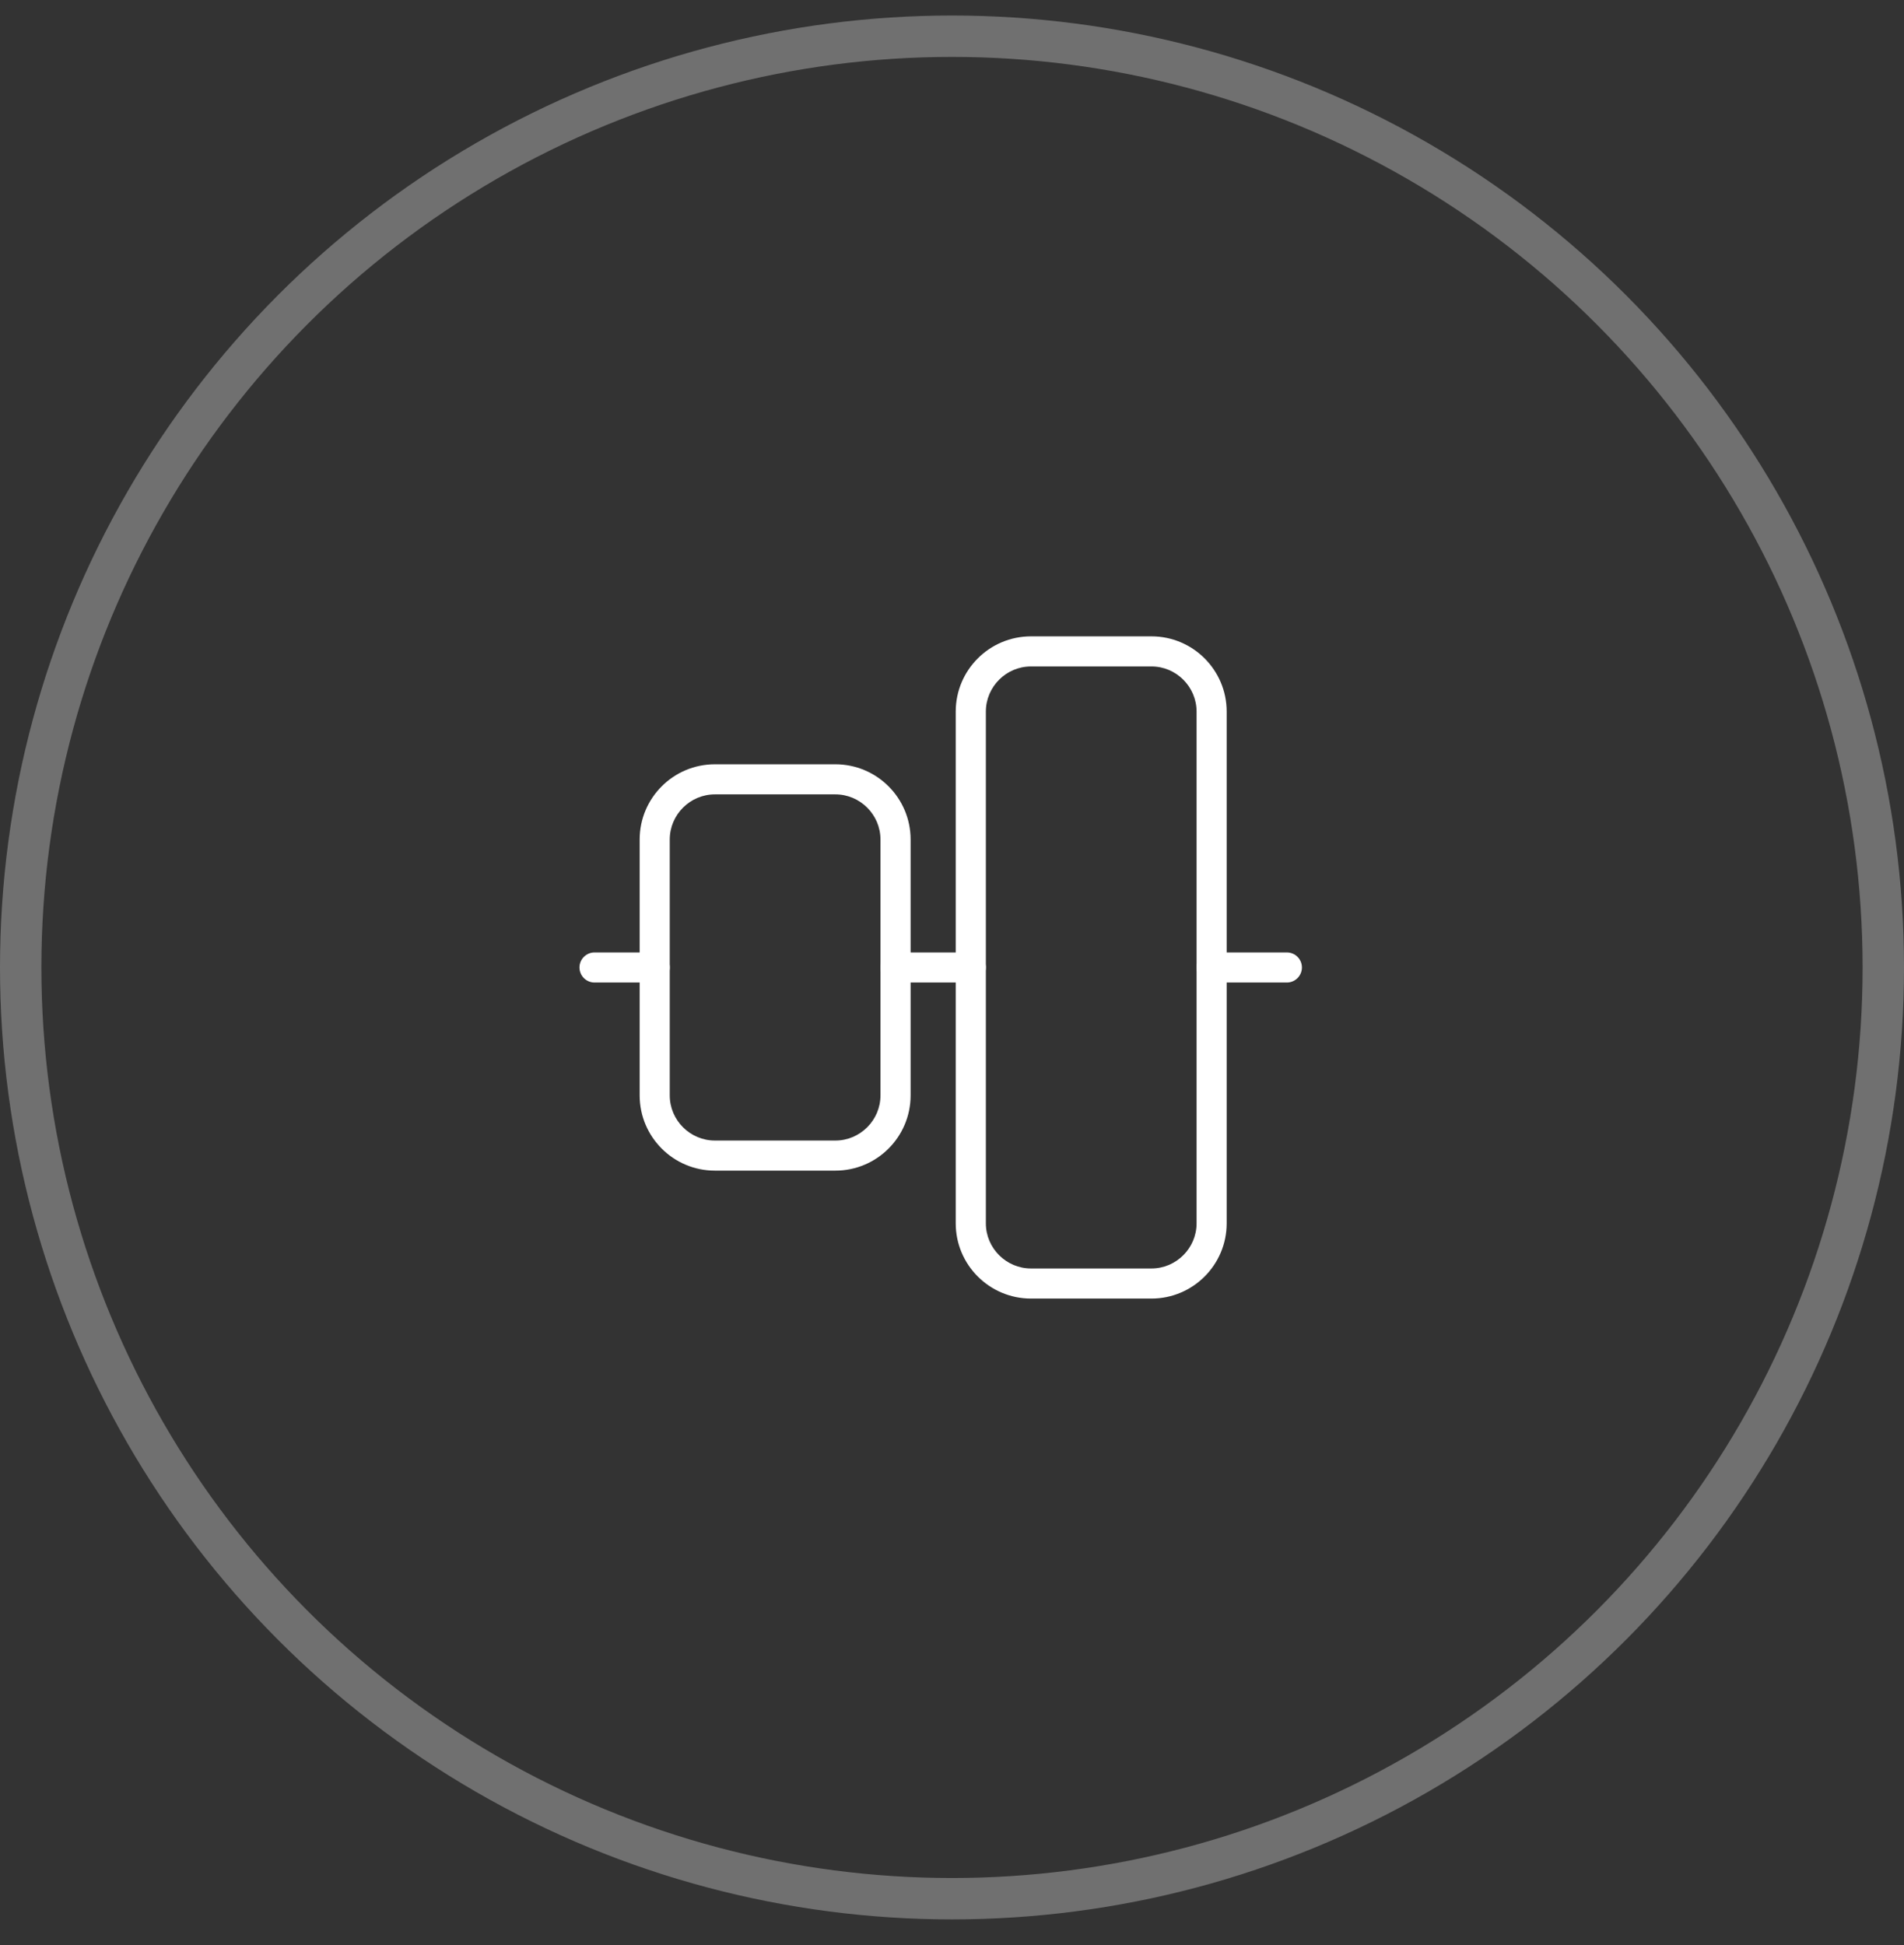
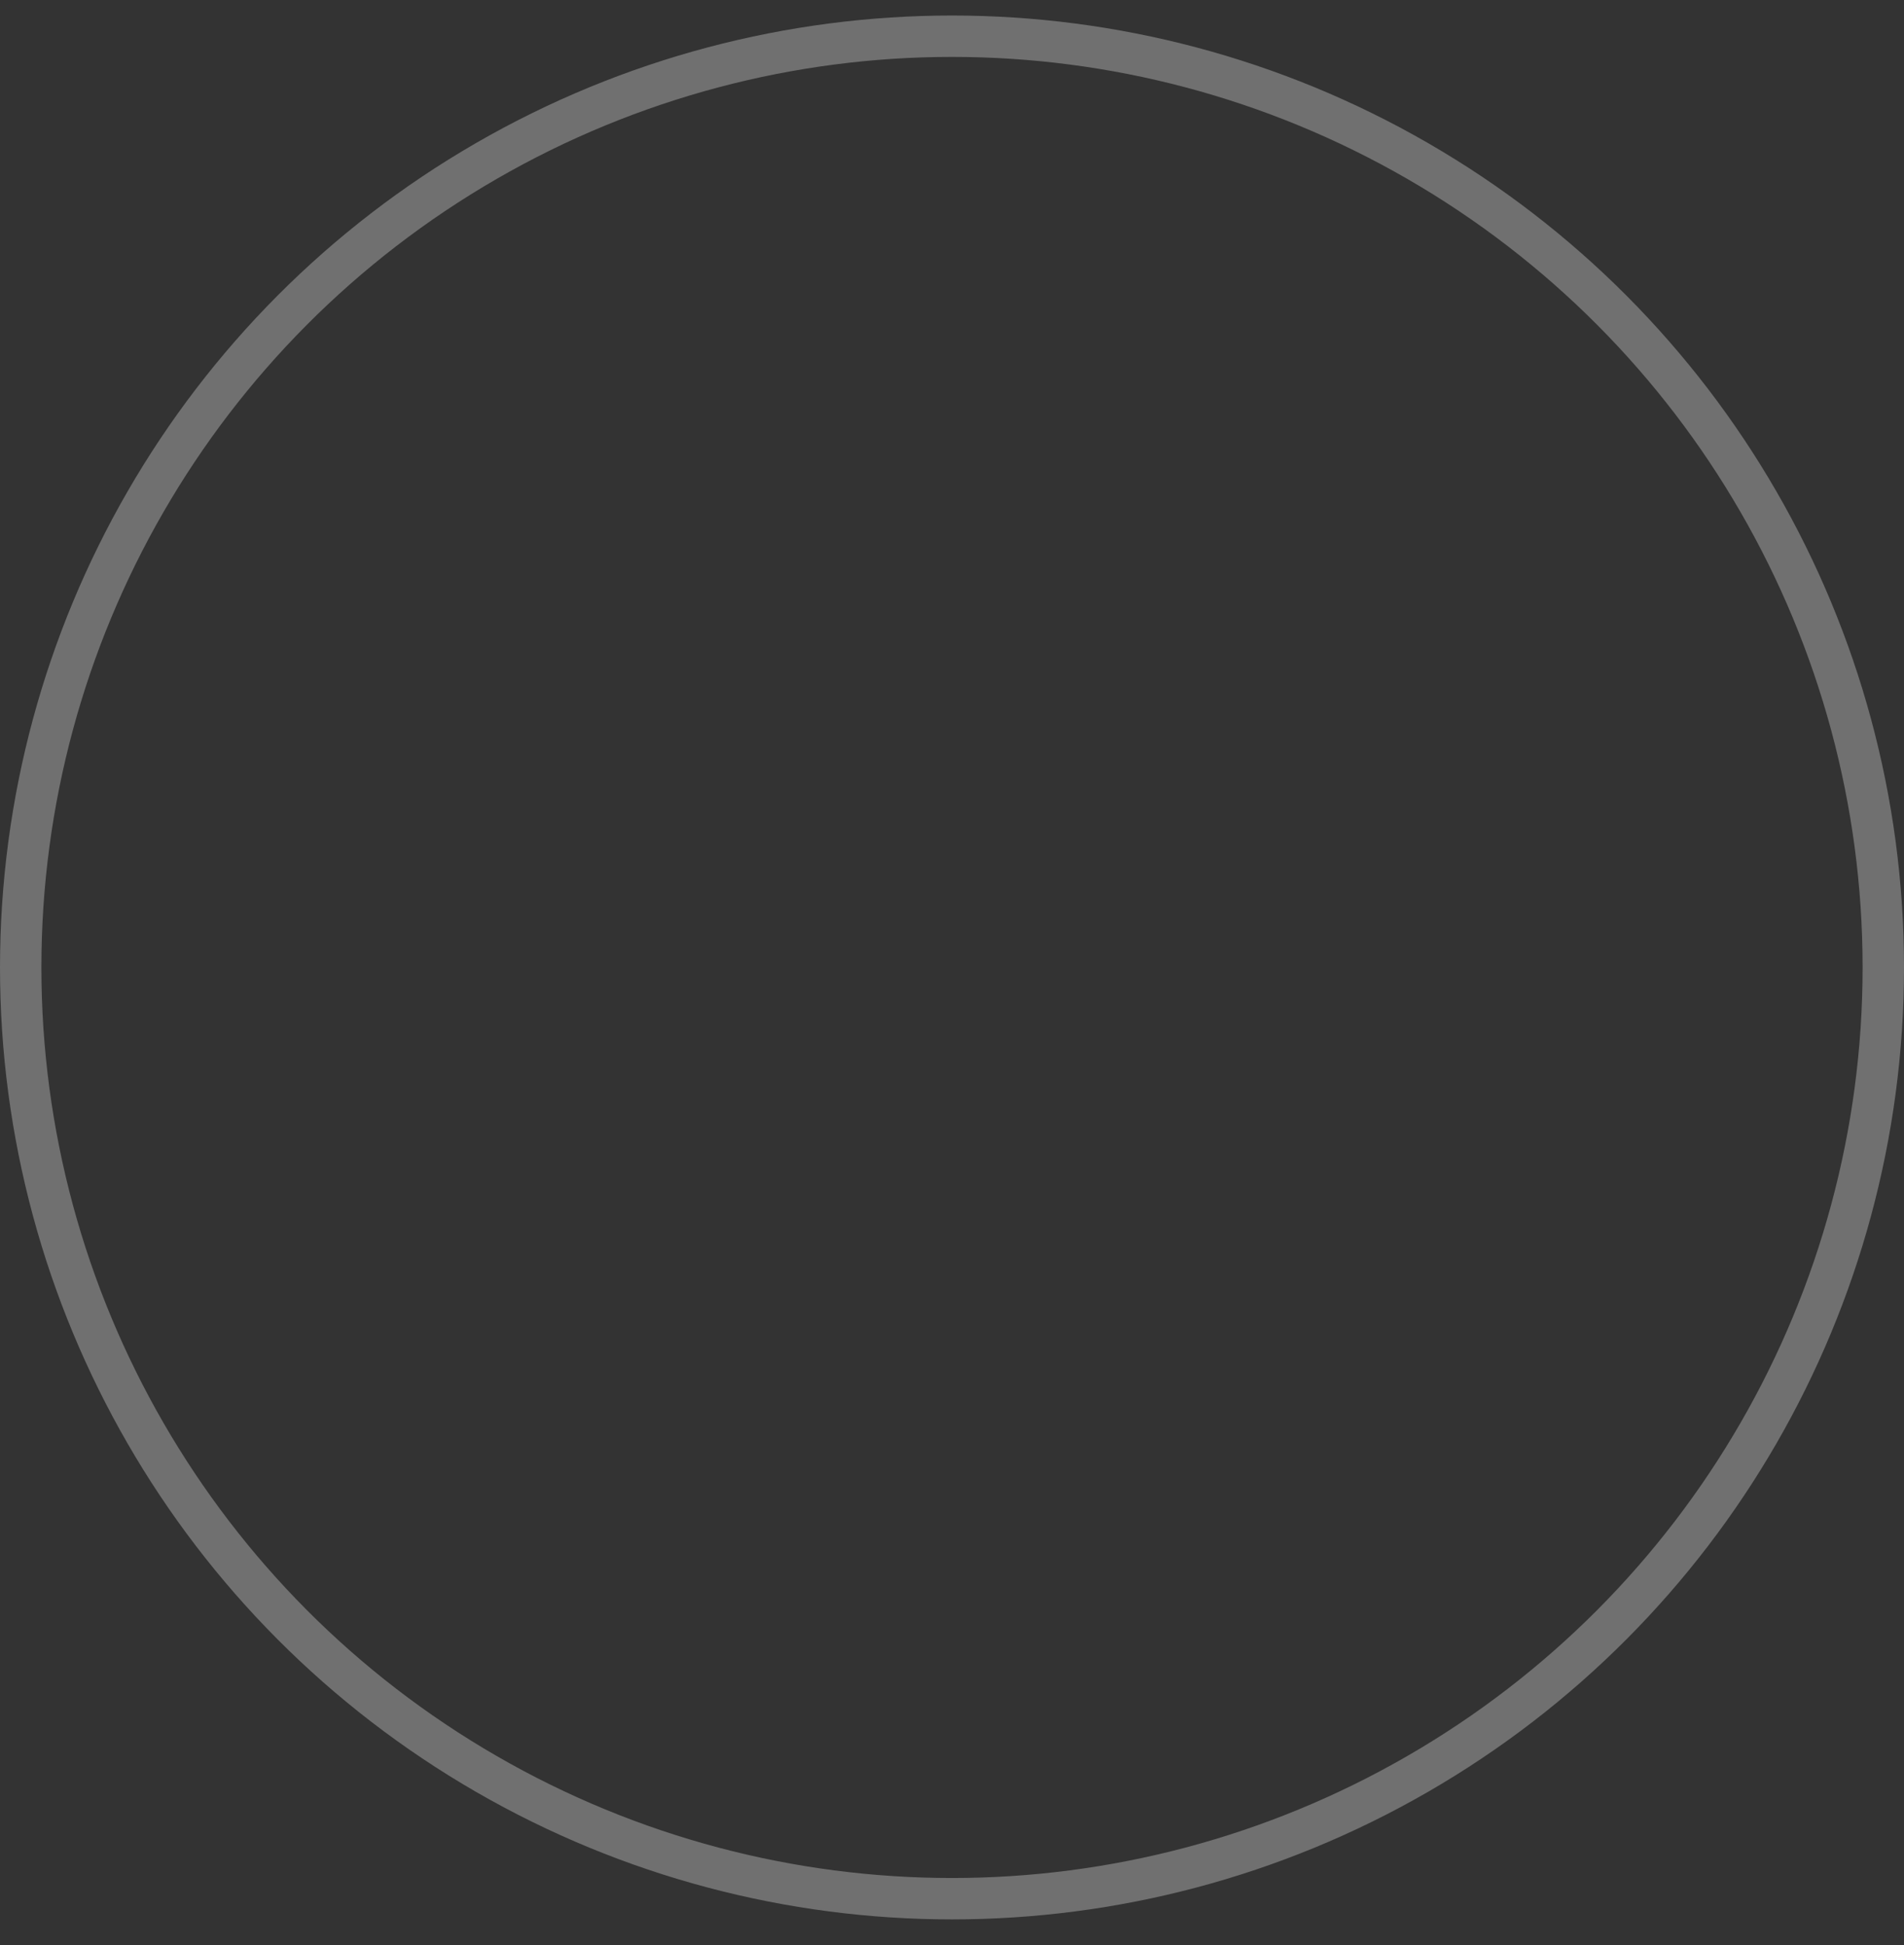
<svg xmlns="http://www.w3.org/2000/svg" width="46" height="47" viewBox="0 0 46 47" fill="none">
  <rect x="0" y="0" width="46" height="47" fill="#333333" stroke="none" />
  <circle cx="23" cy="23.375" r="22.5" stroke="white" stroke-opacity="0.3" />
  <g clip-path="url(#clip0_1_504)">
-     <path d="M20.181 28.284H17.272C16.269 28.284 15.454 27.47 15.454 26.466V20.284C15.454 19.28 16.269 18.466 17.272 18.466H20.181C21.185 18.466 22 19.28 22 20.284V26.466C22 27.47 21.185 28.284 20.181 28.284ZM17.272 19.193C16.672 19.193 16.181 19.684 16.181 20.284V26.466C16.181 27.066 16.672 27.557 17.272 27.557H20.181C20.781 27.557 21.272 27.066 21.272 26.466V20.284C21.272 19.684 20.781 19.193 20.181 19.193H17.272Z" fill="white" />
    <path d="M27.818 31.375H24.909C23.905 31.375 23.09 30.561 23.09 29.557V17.193C23.09 16.189 23.905 15.375 24.909 15.375H27.818C28.821 15.375 29.636 16.189 29.636 17.193V29.557C29.636 30.561 28.821 31.375 27.818 31.375ZM24.909 16.102C24.309 16.102 23.818 16.593 23.818 17.193V29.557C23.818 30.157 24.309 30.648 24.909 30.648H27.818C28.418 30.648 28.909 30.157 28.909 29.557V17.193C28.909 16.593 28.418 16.102 27.818 16.102H24.909Z" fill="white" />
-     <path d="M23.454 23.739H21.636C21.436 23.739 21.272 23.575 21.272 23.375C21.272 23.175 21.436 23.012 21.636 23.012H23.454C23.654 23.012 23.818 23.175 23.818 23.375C23.818 23.575 23.654 23.739 23.454 23.739Z" fill="white" />
    <path d="M15.818 23.739H14.363C14.163 23.739 14 23.575 14 23.375C14 23.175 14.163 23.012 14.363 23.012H15.818C16.018 23.012 16.181 23.175 16.181 23.375C16.181 23.575 16.018 23.739 15.818 23.739Z" fill="white" />
-     <path d="M31.09 23.739H29.272C29.072 23.739 28.909 23.575 28.909 23.375C28.909 23.175 29.072 23.012 29.272 23.012H31.09C31.291 23.012 31.454 23.175 31.454 23.375C31.454 23.575 31.291 23.739 31.09 23.739Z" fill="white" />
  </g>
  <defs>
    <clipPath id="clip0_1_504">
-       <rect width="17.454" height="16" fill="white" transform="translate(14 15.375)" />
-     </clipPath>
+       </clipPath>
  </defs>
</svg>